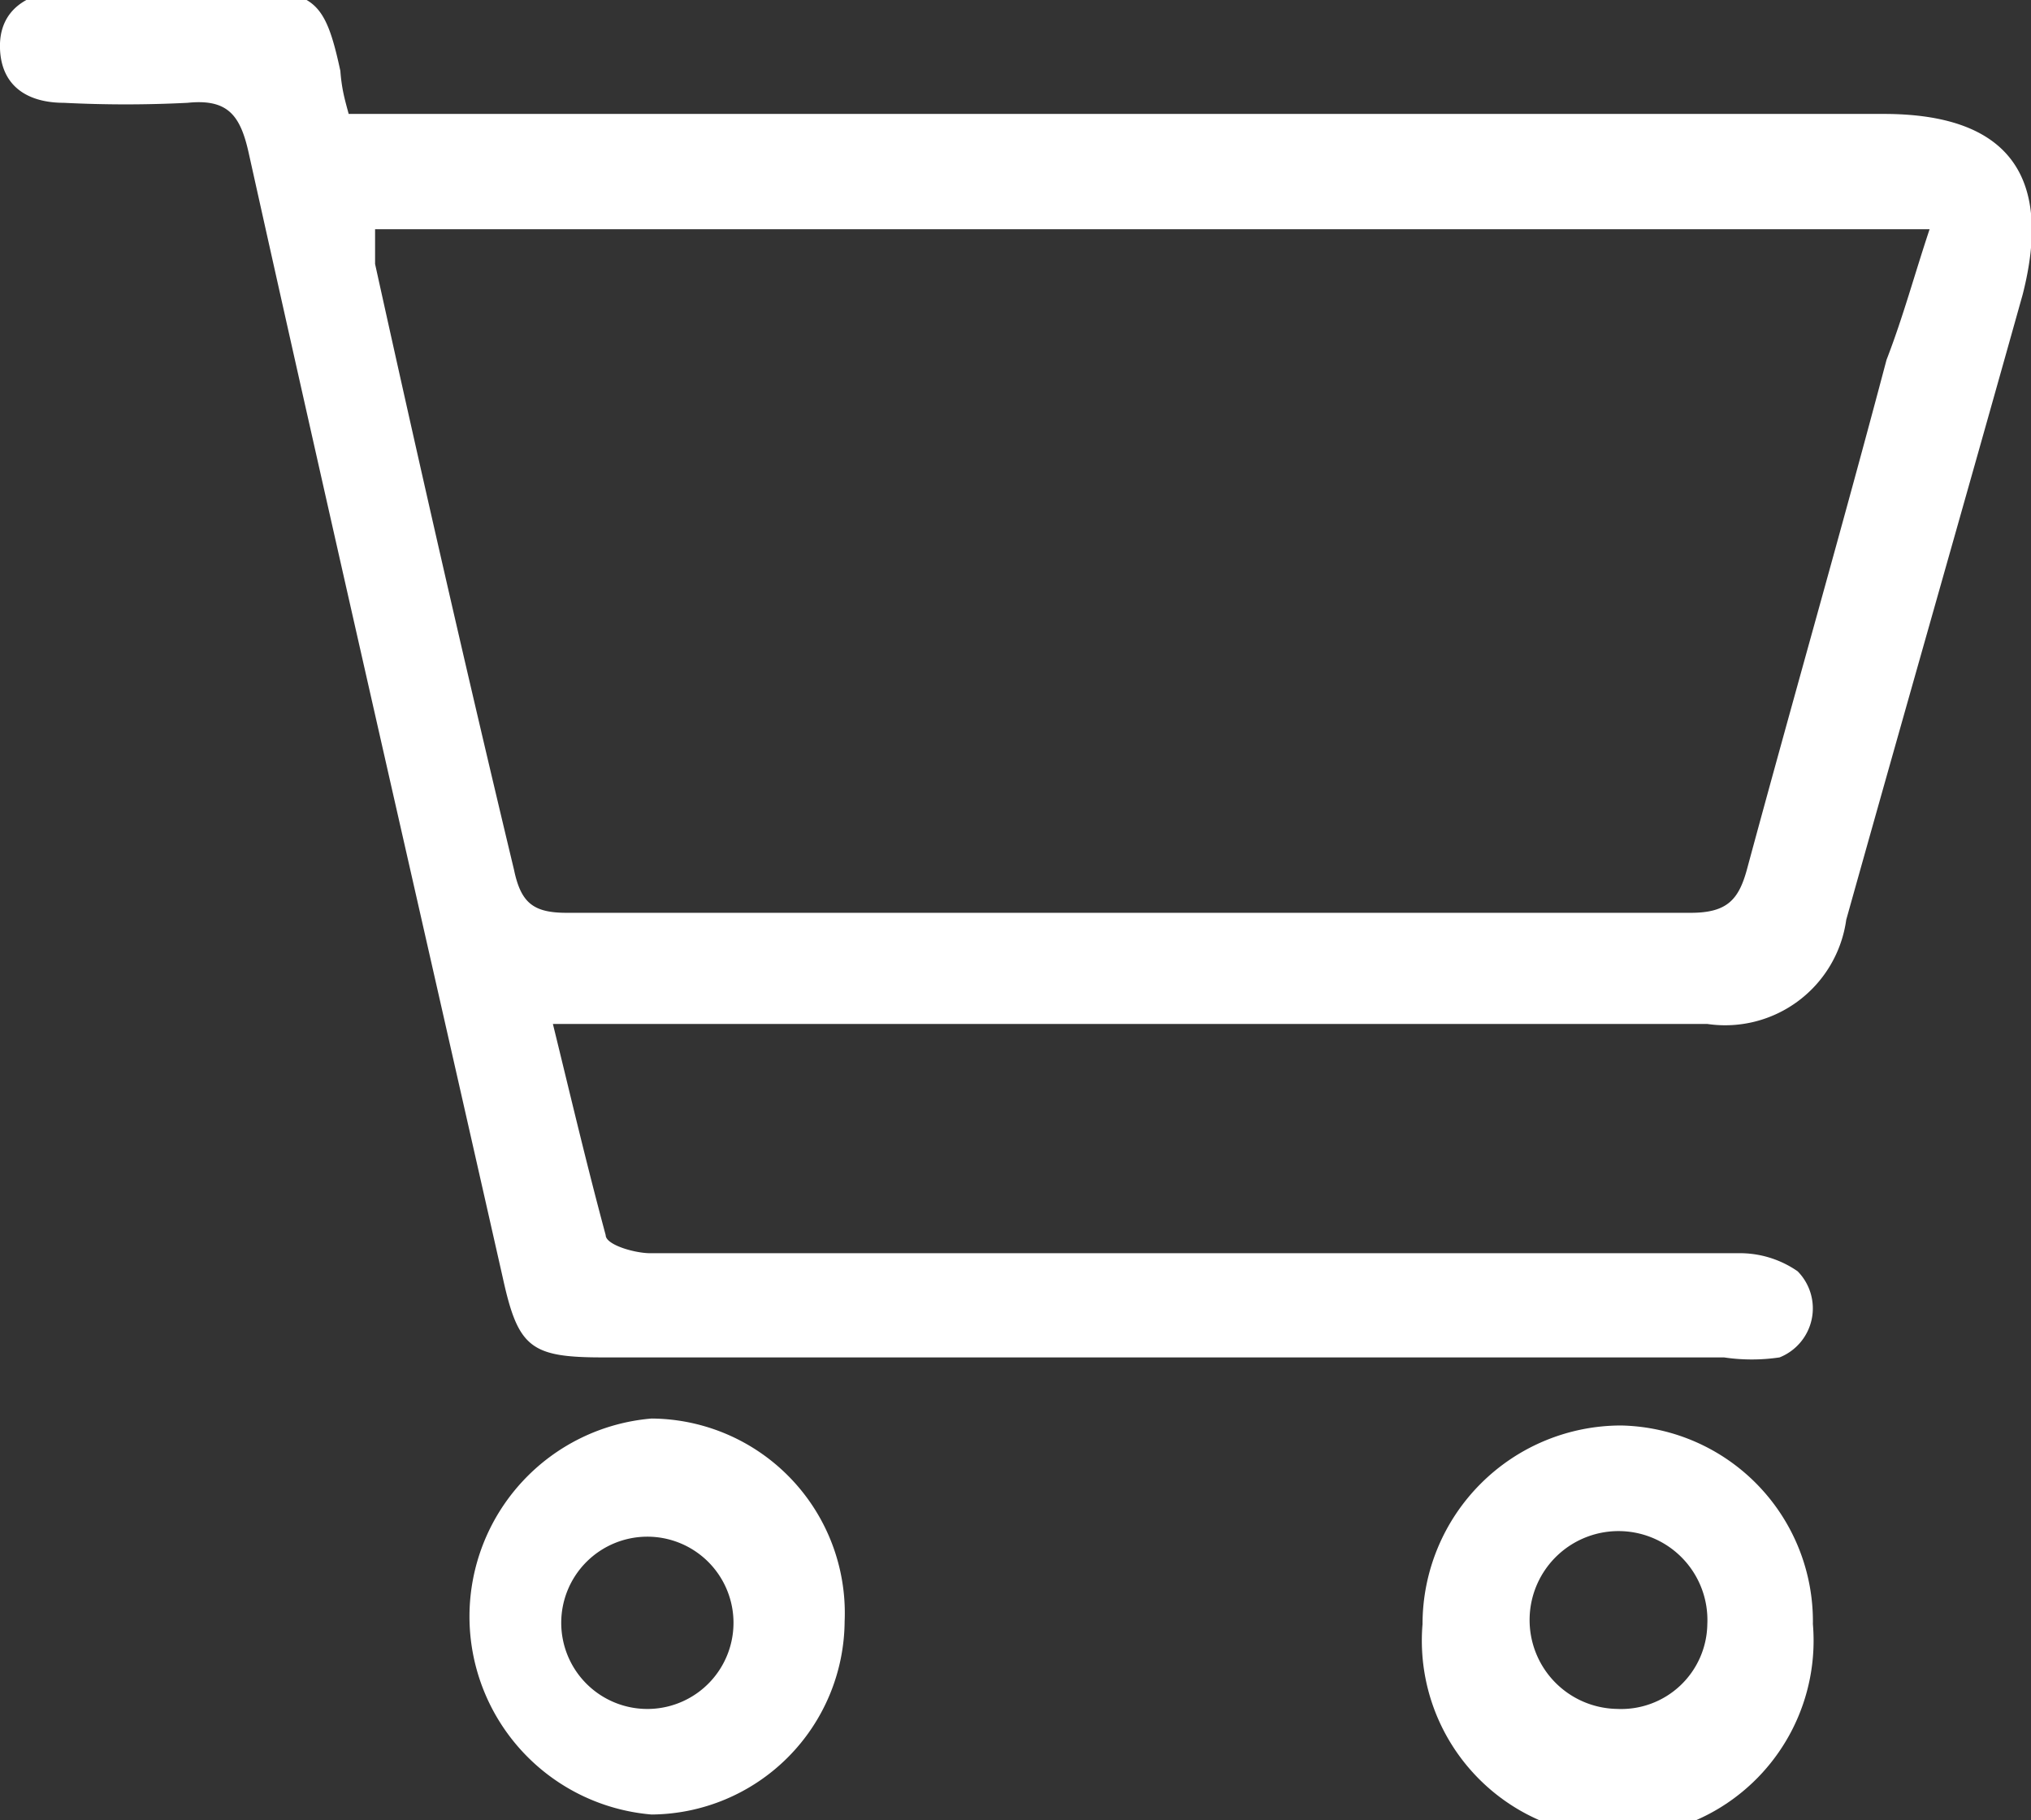
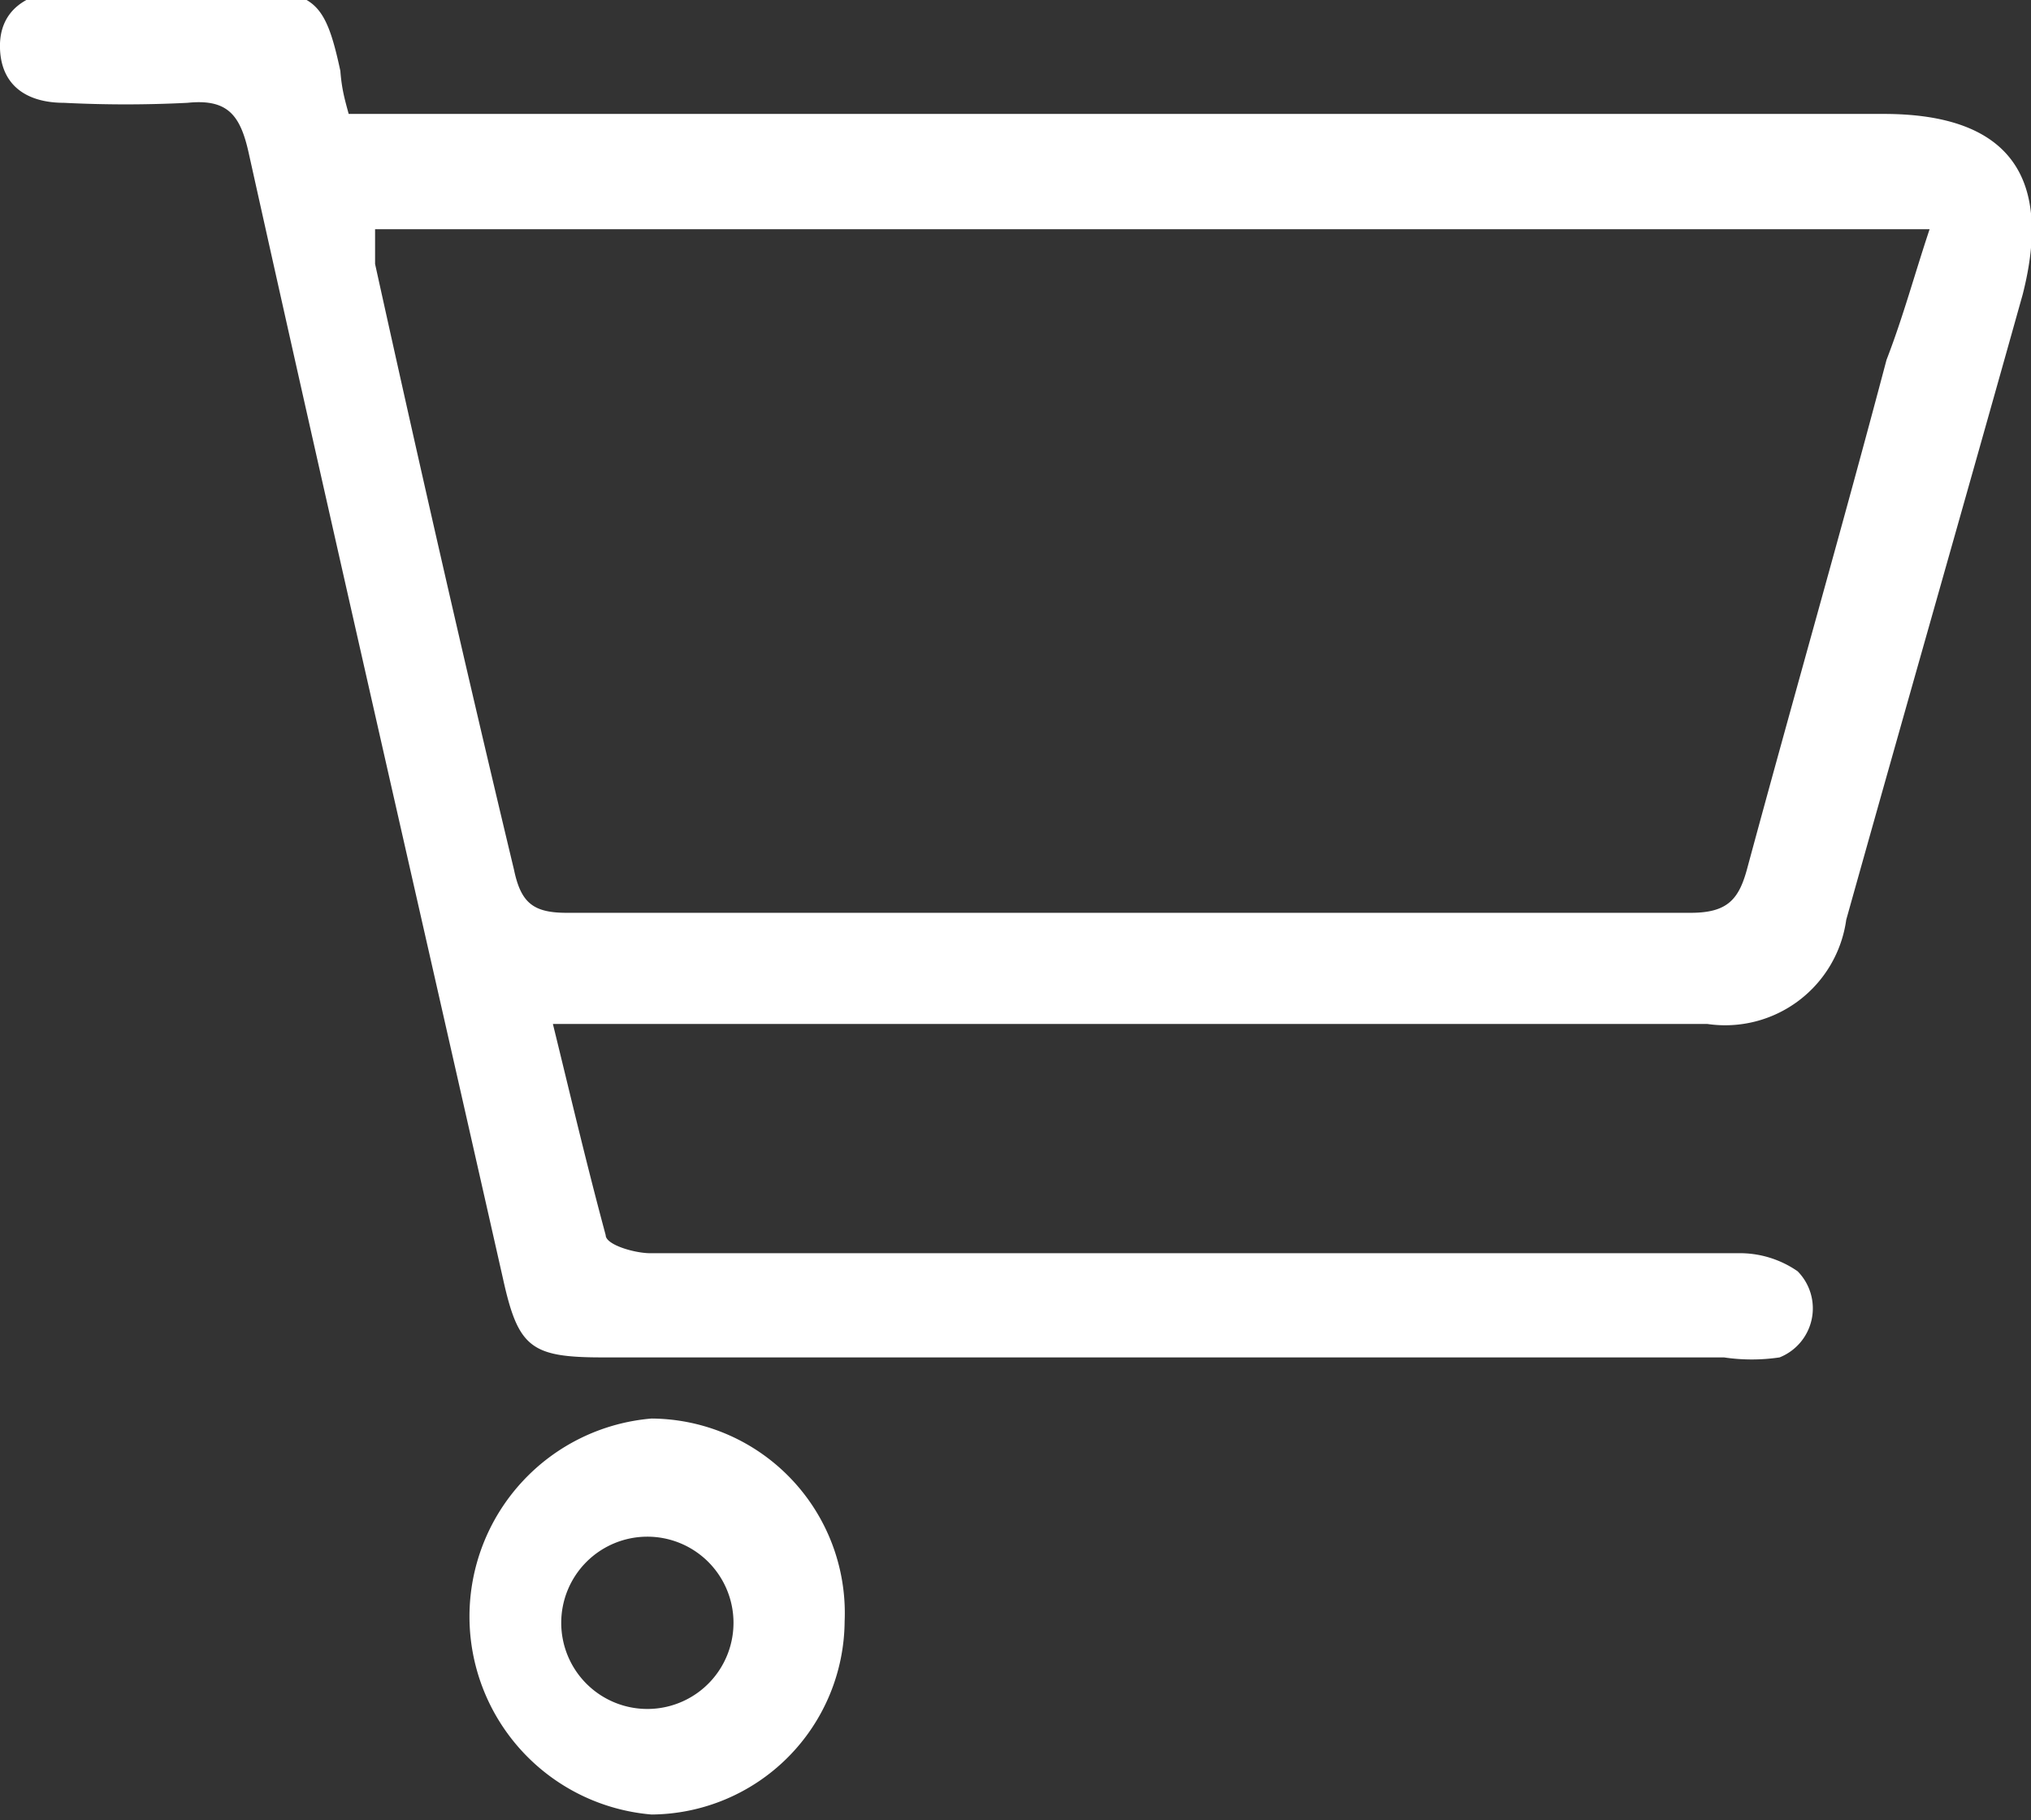
<svg xmlns="http://www.w3.org/2000/svg" id="Ebene_1" data-name="Ebene 1" viewBox="0 0 14.62 13.1">
  <rect x="0" y="0" width="14.62" height="13.1" fill="#333333" stroke="none" />
  <defs>
    <style>.cls-1{fill:#fff;}</style>
  </defs>
  <path class="cls-1" d="M292.62,414.76h11.05c.89,0,1.22.44,1,1.3-.42,1.5-.85,3-1.27,4.5a.88.88,0,0,1-1,.75h-8.31c.13.53.24,1,.38,1.52,0,.07.21.13.32.13h7.83a.73.73,0,0,1,.43.13.38.38,0,0,1-.13.62,1.36,1.36,0,0,1-.4,0h-8.07c-.52,0-.61-.07-.72-.57-.61-2.7-1.23-5.4-1.83-8.1-.06-.27-.15-.39-.44-.36a8.77,8.77,0,0,1-.89,0c-.25,0-.45-.11-.46-.39s.2-.41.48-.42h1.26c.52,0,.6.07.71.58C292.57,414.58,292.59,414.65,292.62,414.76Zm11.36.83H292.81c0,.09,0,.17,0,.25.32,1.45.65,2.9,1,4.36.05.24.14.31.38.31h8.09c.27,0,.35-.1.41-.33.33-1.22.68-2.44,1-3.65C303.81,416.22,303.89,415.92,304,415.59Z" transform="translate(-290.11 -413.94)" />
  <path class="cls-1" d="M296.19,425.61A1.4,1.4,0,0,1,294.8,427a1.43,1.43,0,0,1,0-2.85A1.4,1.4,0,0,1,296.19,425.61Zm-1.4.63a.62.62,0,1,0-.64-.62A.62.62,0,0,0,294.79,426.24Z" transform="translate(-290.11 -413.94)" />
-   <path class="cls-1" d="M303.16,425.63a1.41,1.41,0,1,1-2.81,0,1.43,1.43,0,0,1,1.43-1.43A1.41,1.41,0,0,1,303.16,425.63Zm-.76,0a.64.64,0,1,0-.65.61A.62.62,0,0,0,302.4,425.63Z" transform="translate(-290.11 -413.94)" />
</svg>